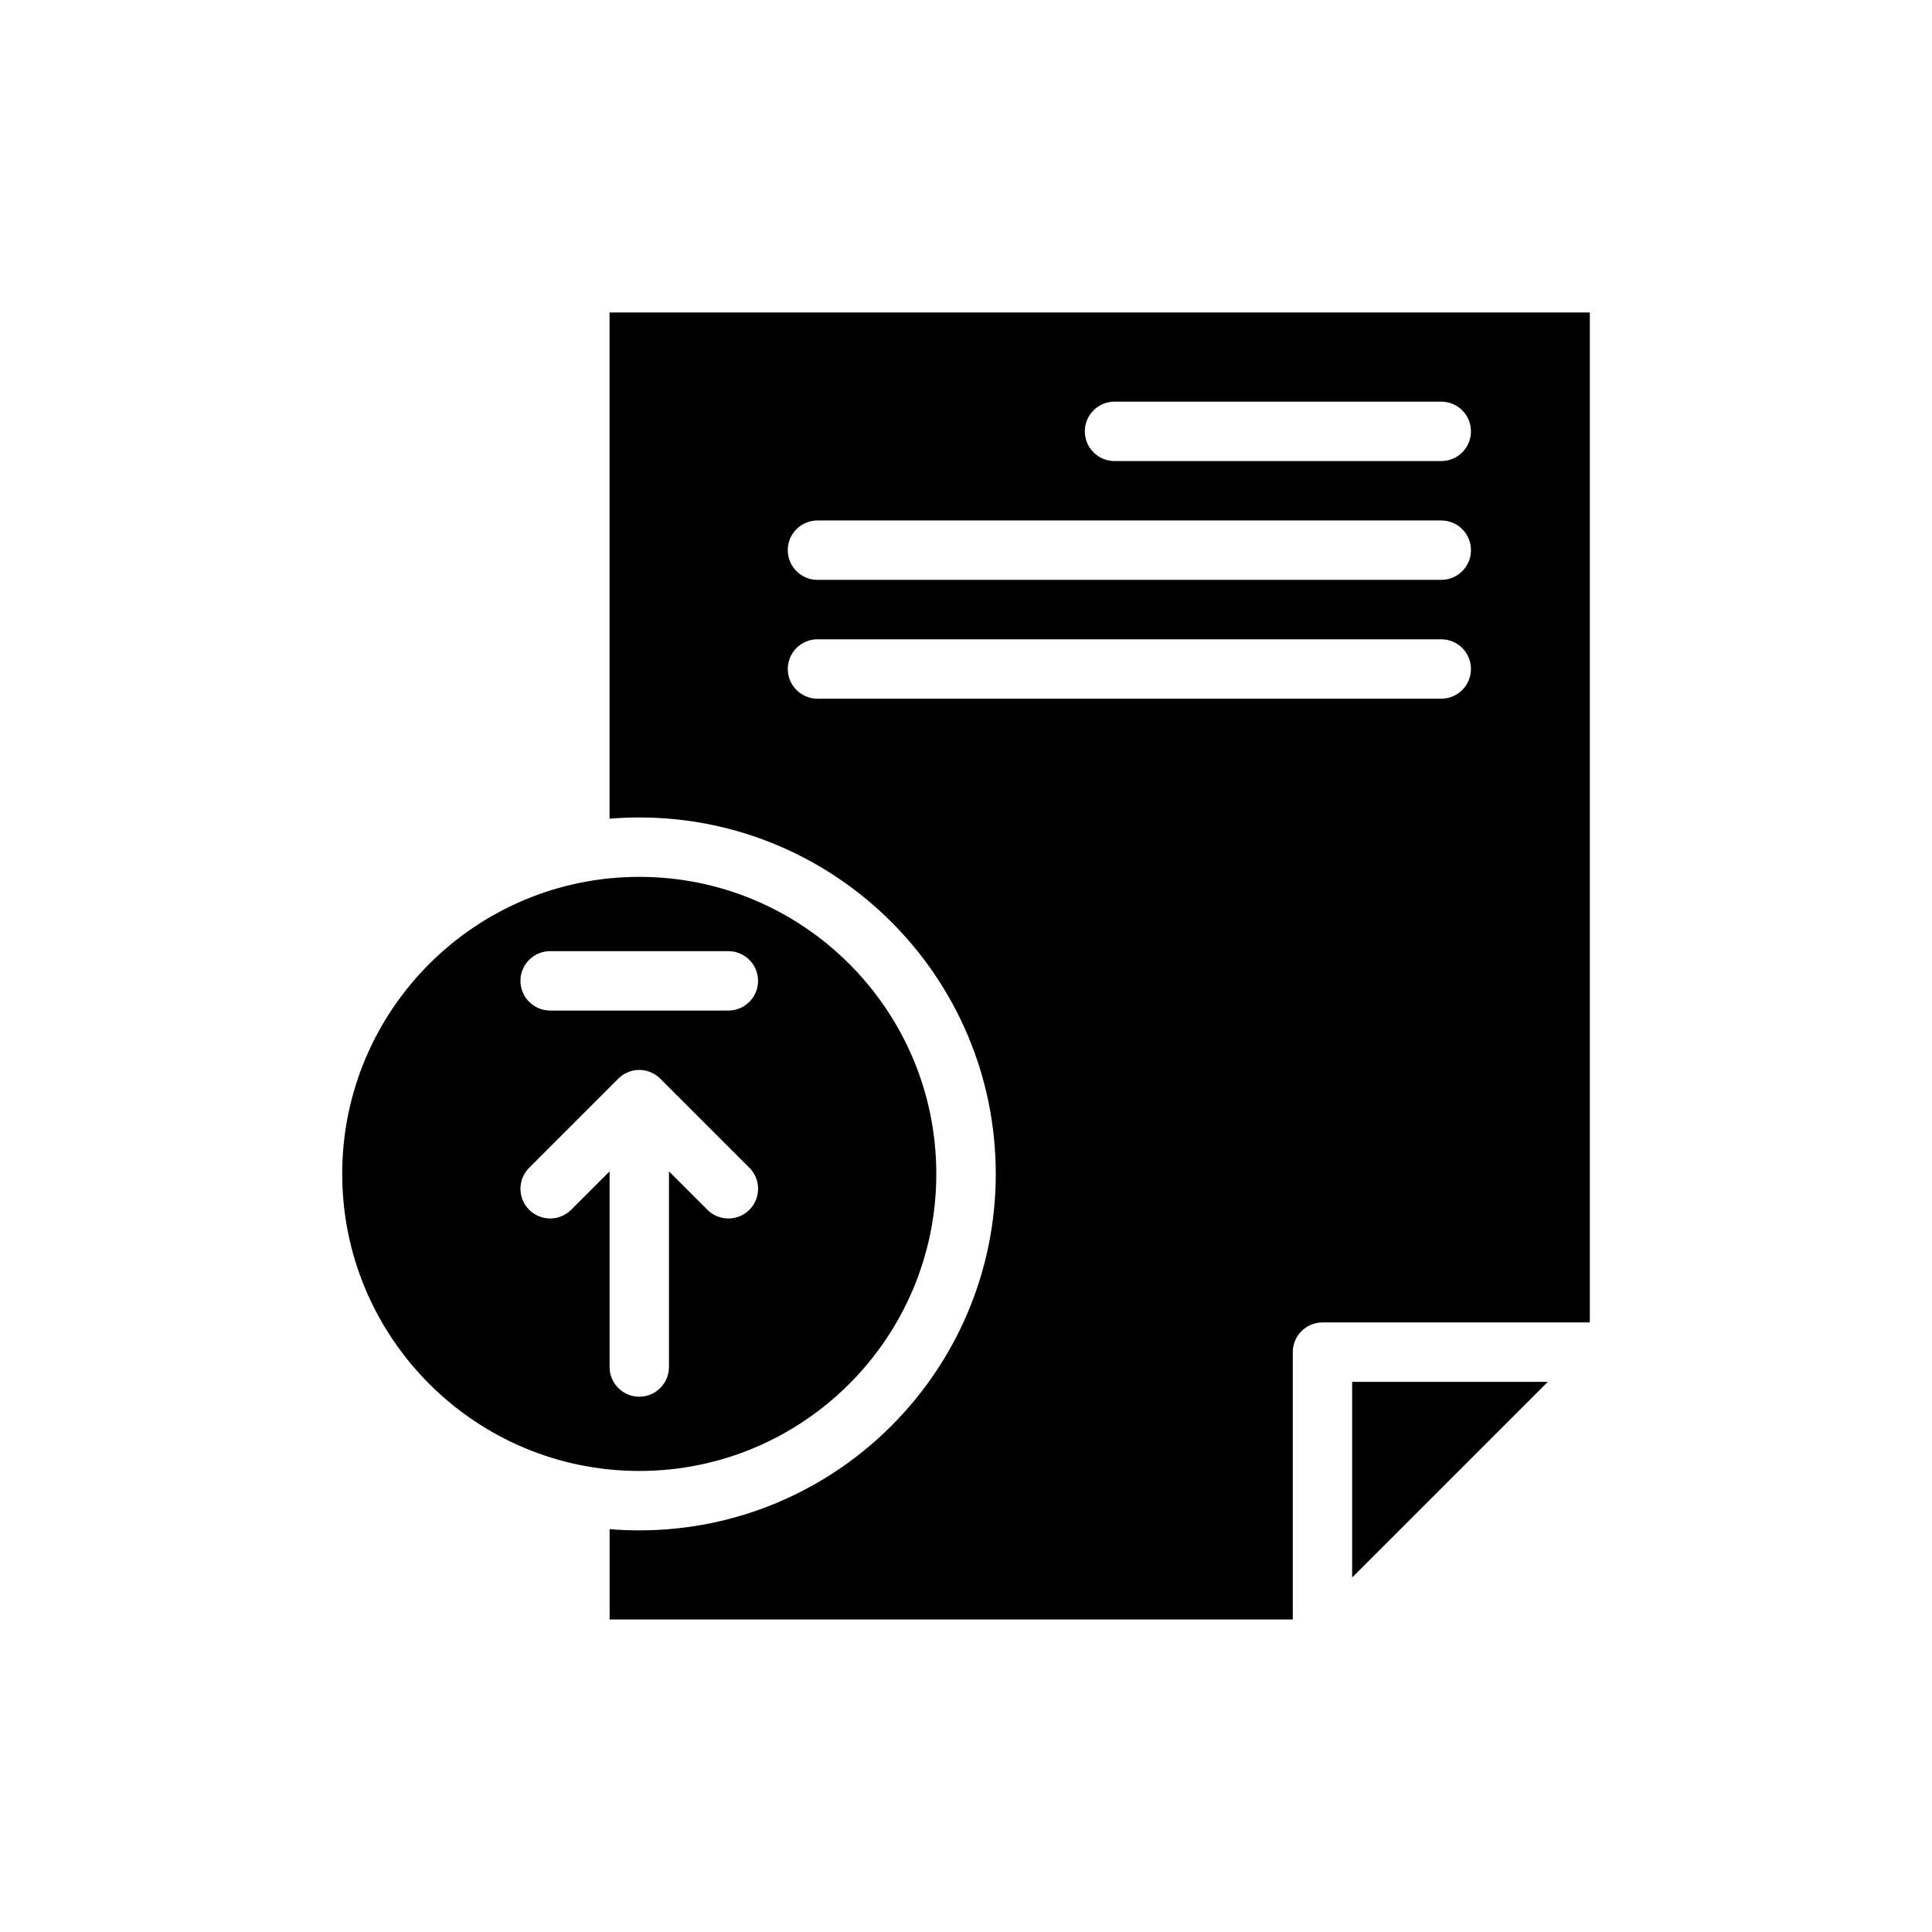
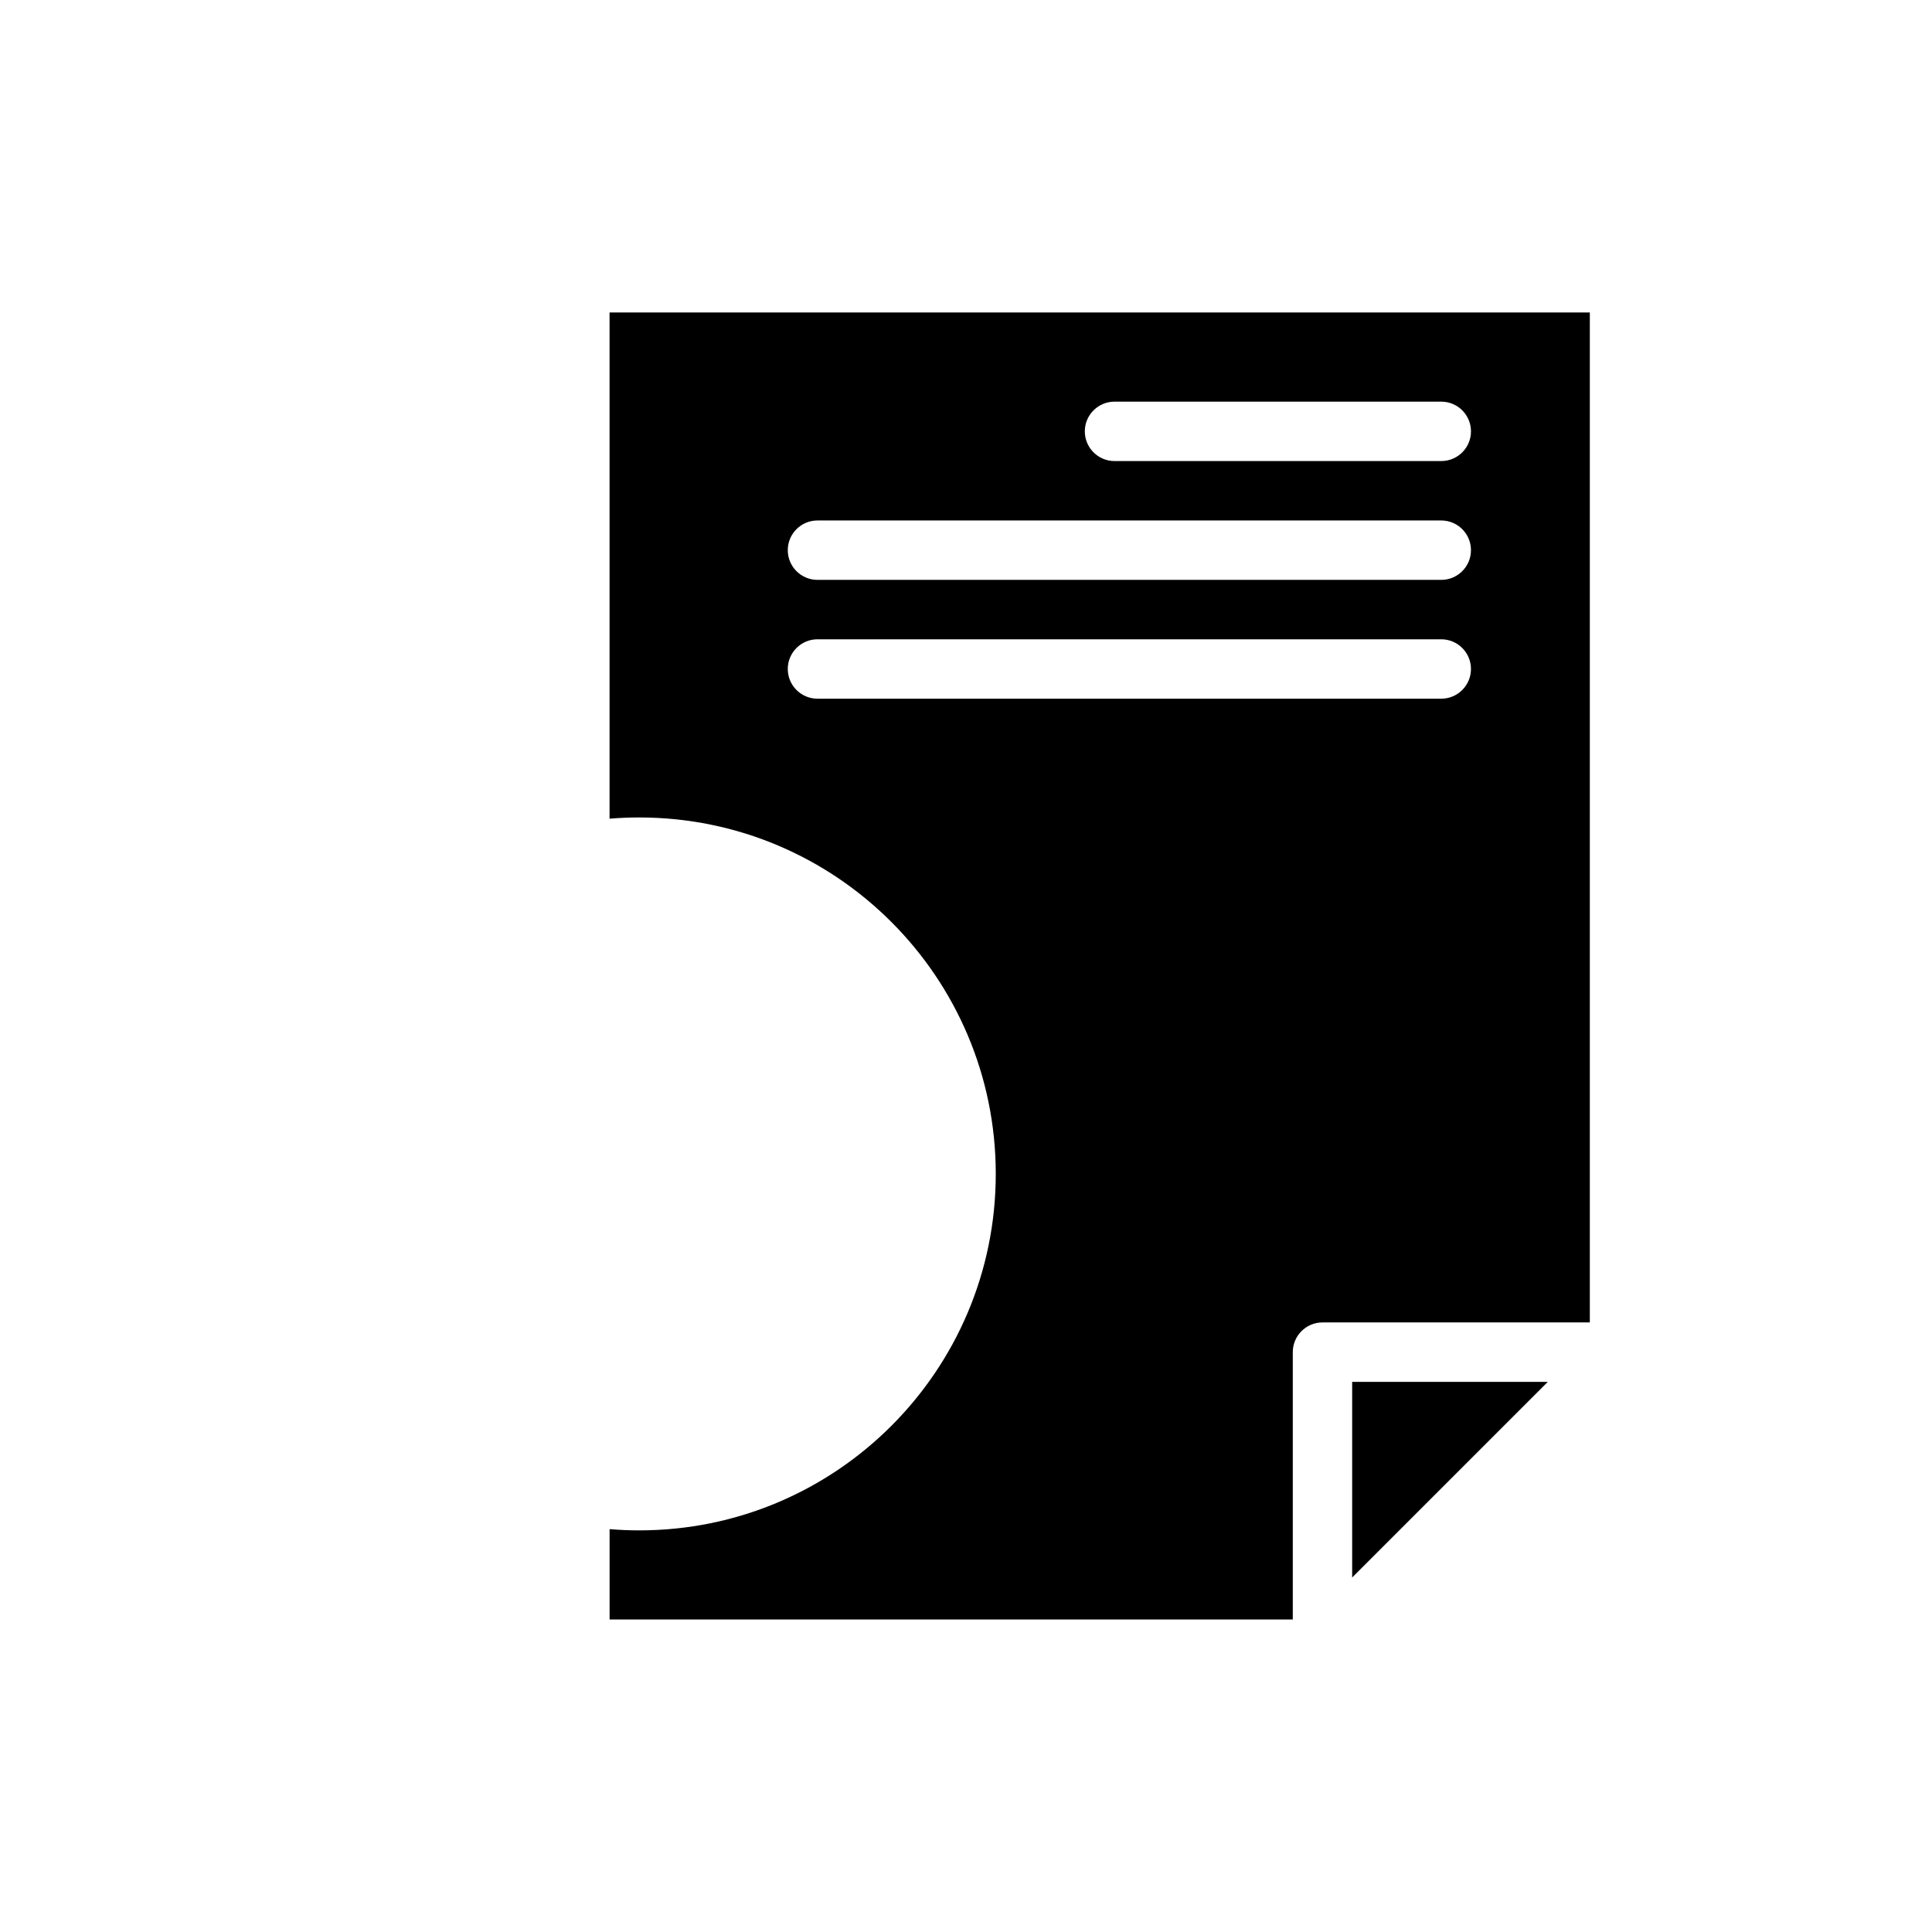
<svg xmlns="http://www.w3.org/2000/svg" fill="#000000" width="800px" height="800px" version="1.1" viewBox="144 144 512 512">
  <g fill-rule="evenodd">
    <path d="m305.54 360.96v-134.15h259.78v267.65h-70.848c-4.344 0-7.871 3.527-7.871 7.871v70.848h-181.05v-23.938c2.598 0.211 5.227 0.324 7.871 0.324 52.137 0 94.465-42.328 94.465-94.465 0-52.137-42.328-94.465-94.465-94.465-2.644 0-5.273 0.109-7.871 0.324zm248.64 149.25-51.844 51.844v-51.844zm-193.54-181.05h165.31c4.344 0 7.871-3.527 7.871-7.871s-3.527-7.871-7.871-7.871h-165.31c-4.344 0-7.871 3.527-7.871 7.871s3.527 7.871 7.871 7.871zm0-31.488h165.31c4.344 0 7.871-3.527 7.871-7.871s-3.527-7.871-7.871-7.871h-165.31c-4.344 0-7.871 3.527-7.871 7.871s3.527 7.871 7.871 7.871zm78.719-31.488h86.594c4.344 0 7.871-3.527 7.871-7.871s-3.527-7.871-7.871-7.871h-86.594c-4.344 0-7.871 3.527-7.871 7.871s3.527 7.871 7.871 7.871z" />
-     <path d="m313.41 376.38c43.445 0 78.719 35.273 78.719 78.719 0 43.445-35.273 78.719-78.719 78.719s-78.719-35.273-78.719-78.719c0-43.445 35.273-78.719 78.719-78.719zm0 51.168h-0.188c-0.723 0.016-1.426 0.133-2.086 0.332l-0.023 0.008c-1.195 0.371-2.32 1.023-3.266 1.969l-23.617 23.617c-3.07 3.07-3.07 8.062 0 11.133 3.07 3.07 8.062 3.07 11.133 0l10.18-10.18v51.844c0 4.344 3.527 7.871 7.871 7.871s7.871-3.527 7.871-7.871v-51.844l10.18 10.18c3.07 3.07 8.062 3.07 11.133 0s3.07-8.062 0-11.133l-23.617-23.617c-0.945-0.945-2.07-1.598-3.266-1.969l-0.023-0.008c-0.66-0.195-1.363-0.316-2.086-0.332zm-23.617-15.742h47.23c4.344 0 7.871-3.527 7.871-7.871s-3.527-7.871-7.871-7.871h-47.23c-4.344 0-7.871 3.527-7.871 7.871s3.527 7.871 7.871 7.871z" />
  </g>
</svg>